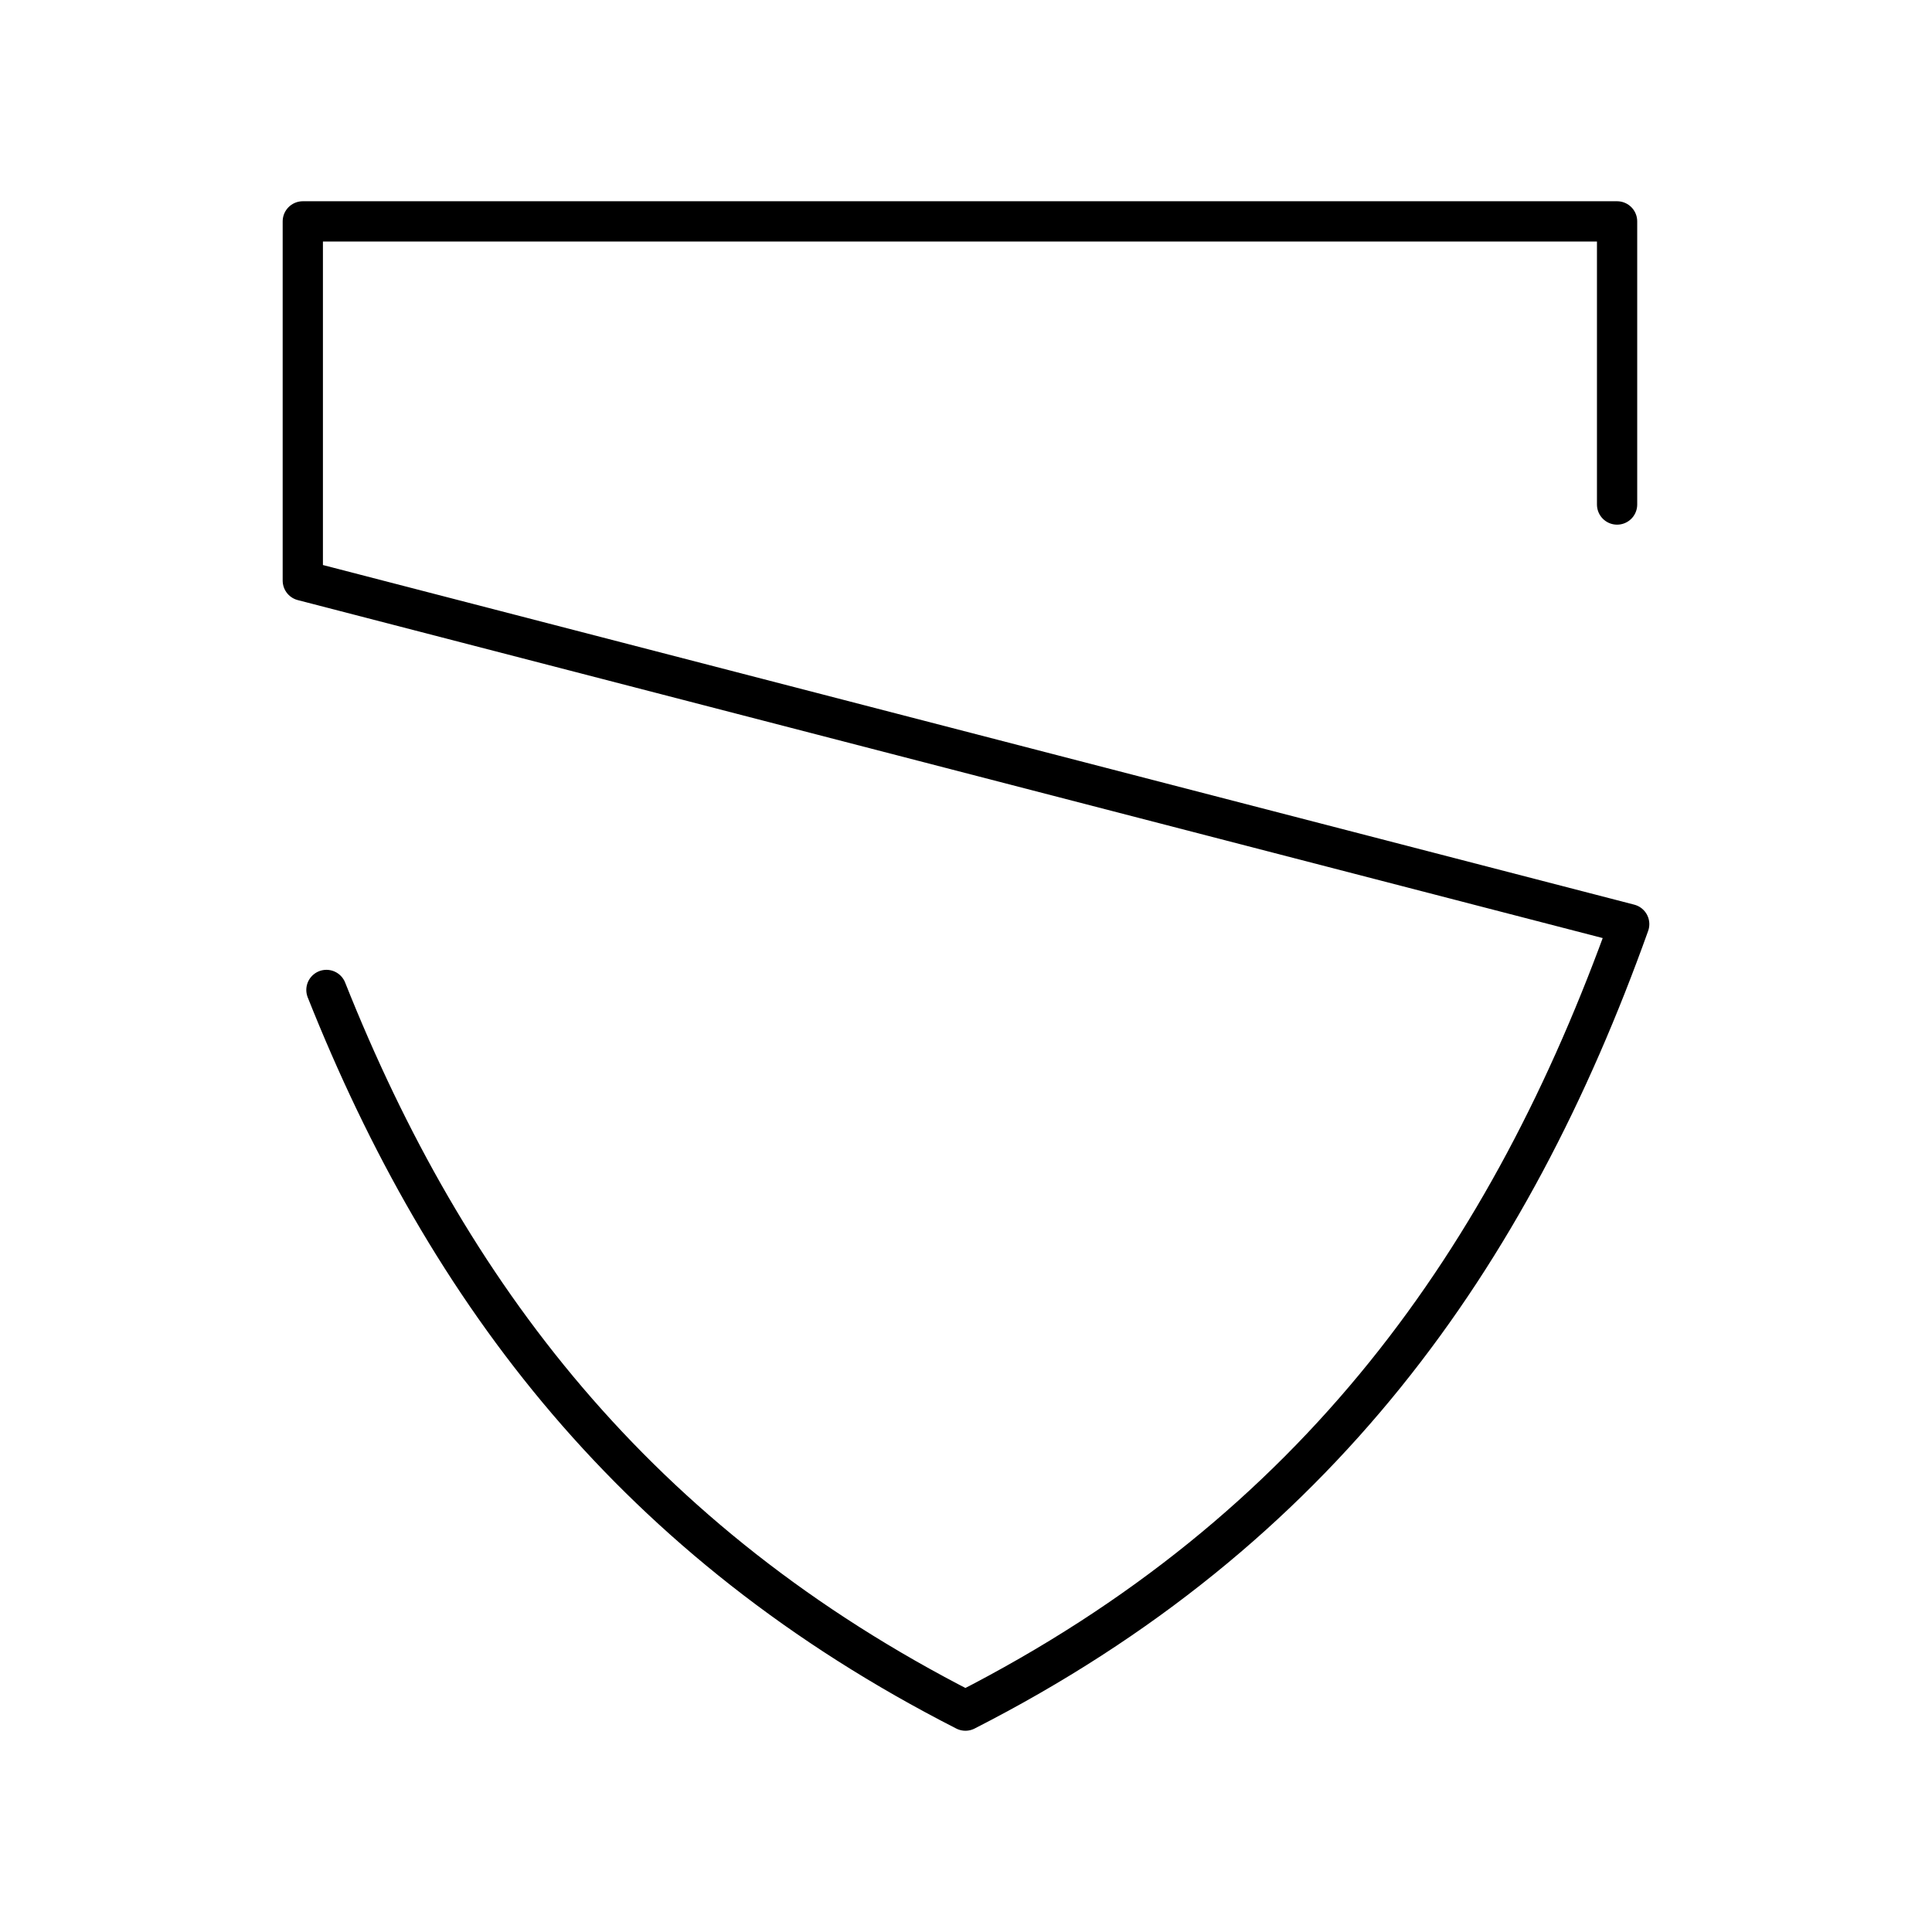
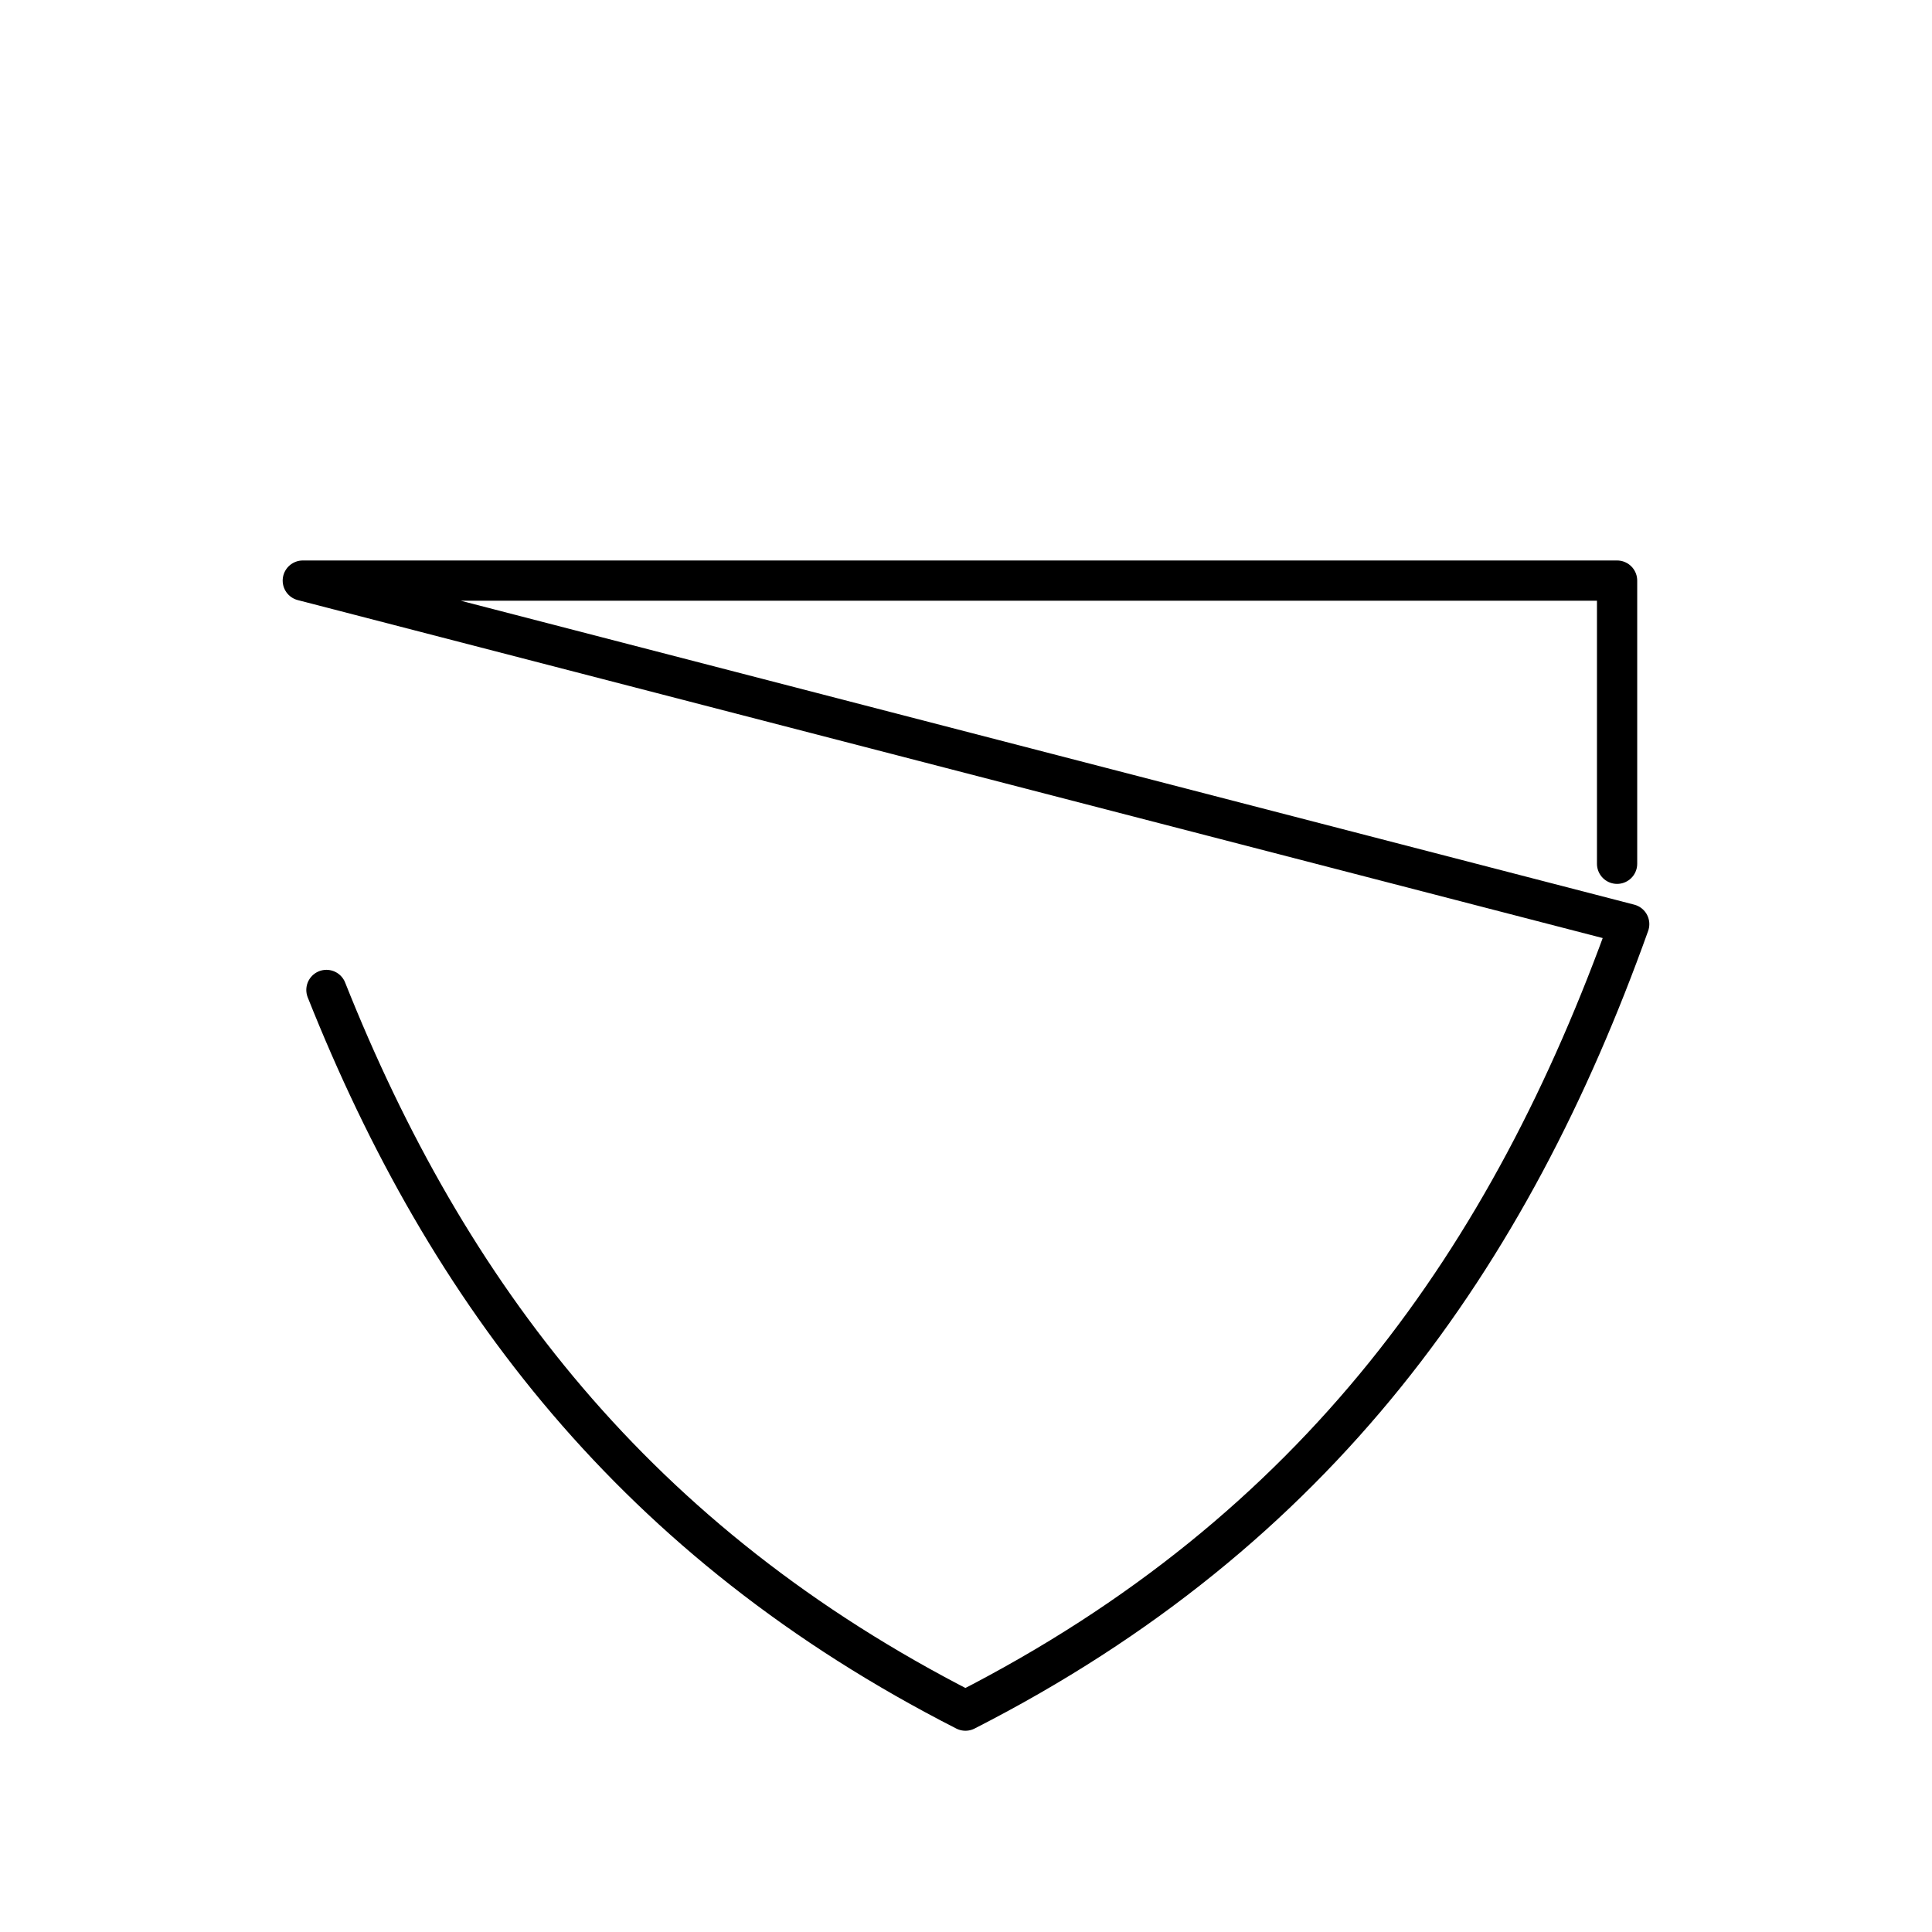
<svg xmlns="http://www.w3.org/2000/svg" width="800" height="800" viewBox="0 0 48 48">
-   <path fill="none" stroke="currentColor" stroke-linecap="round" stroke-linejoin="round" d="M8.11 24.595c2.998 7.536 7.688 13.729 15.876 17.905c8.772-4.474 13.53-11.263 16.491-19.54L7.523 14.425V5.5h32.653v7.035" />
+   <path fill="none" stroke="currentColor" stroke-linecap="round" stroke-linejoin="round" d="M8.11 24.595c2.998 7.536 7.688 13.729 15.876 17.905c8.772-4.474 13.53-11.263 16.491-19.54L7.523 14.425h32.653v7.035" />
</svg>